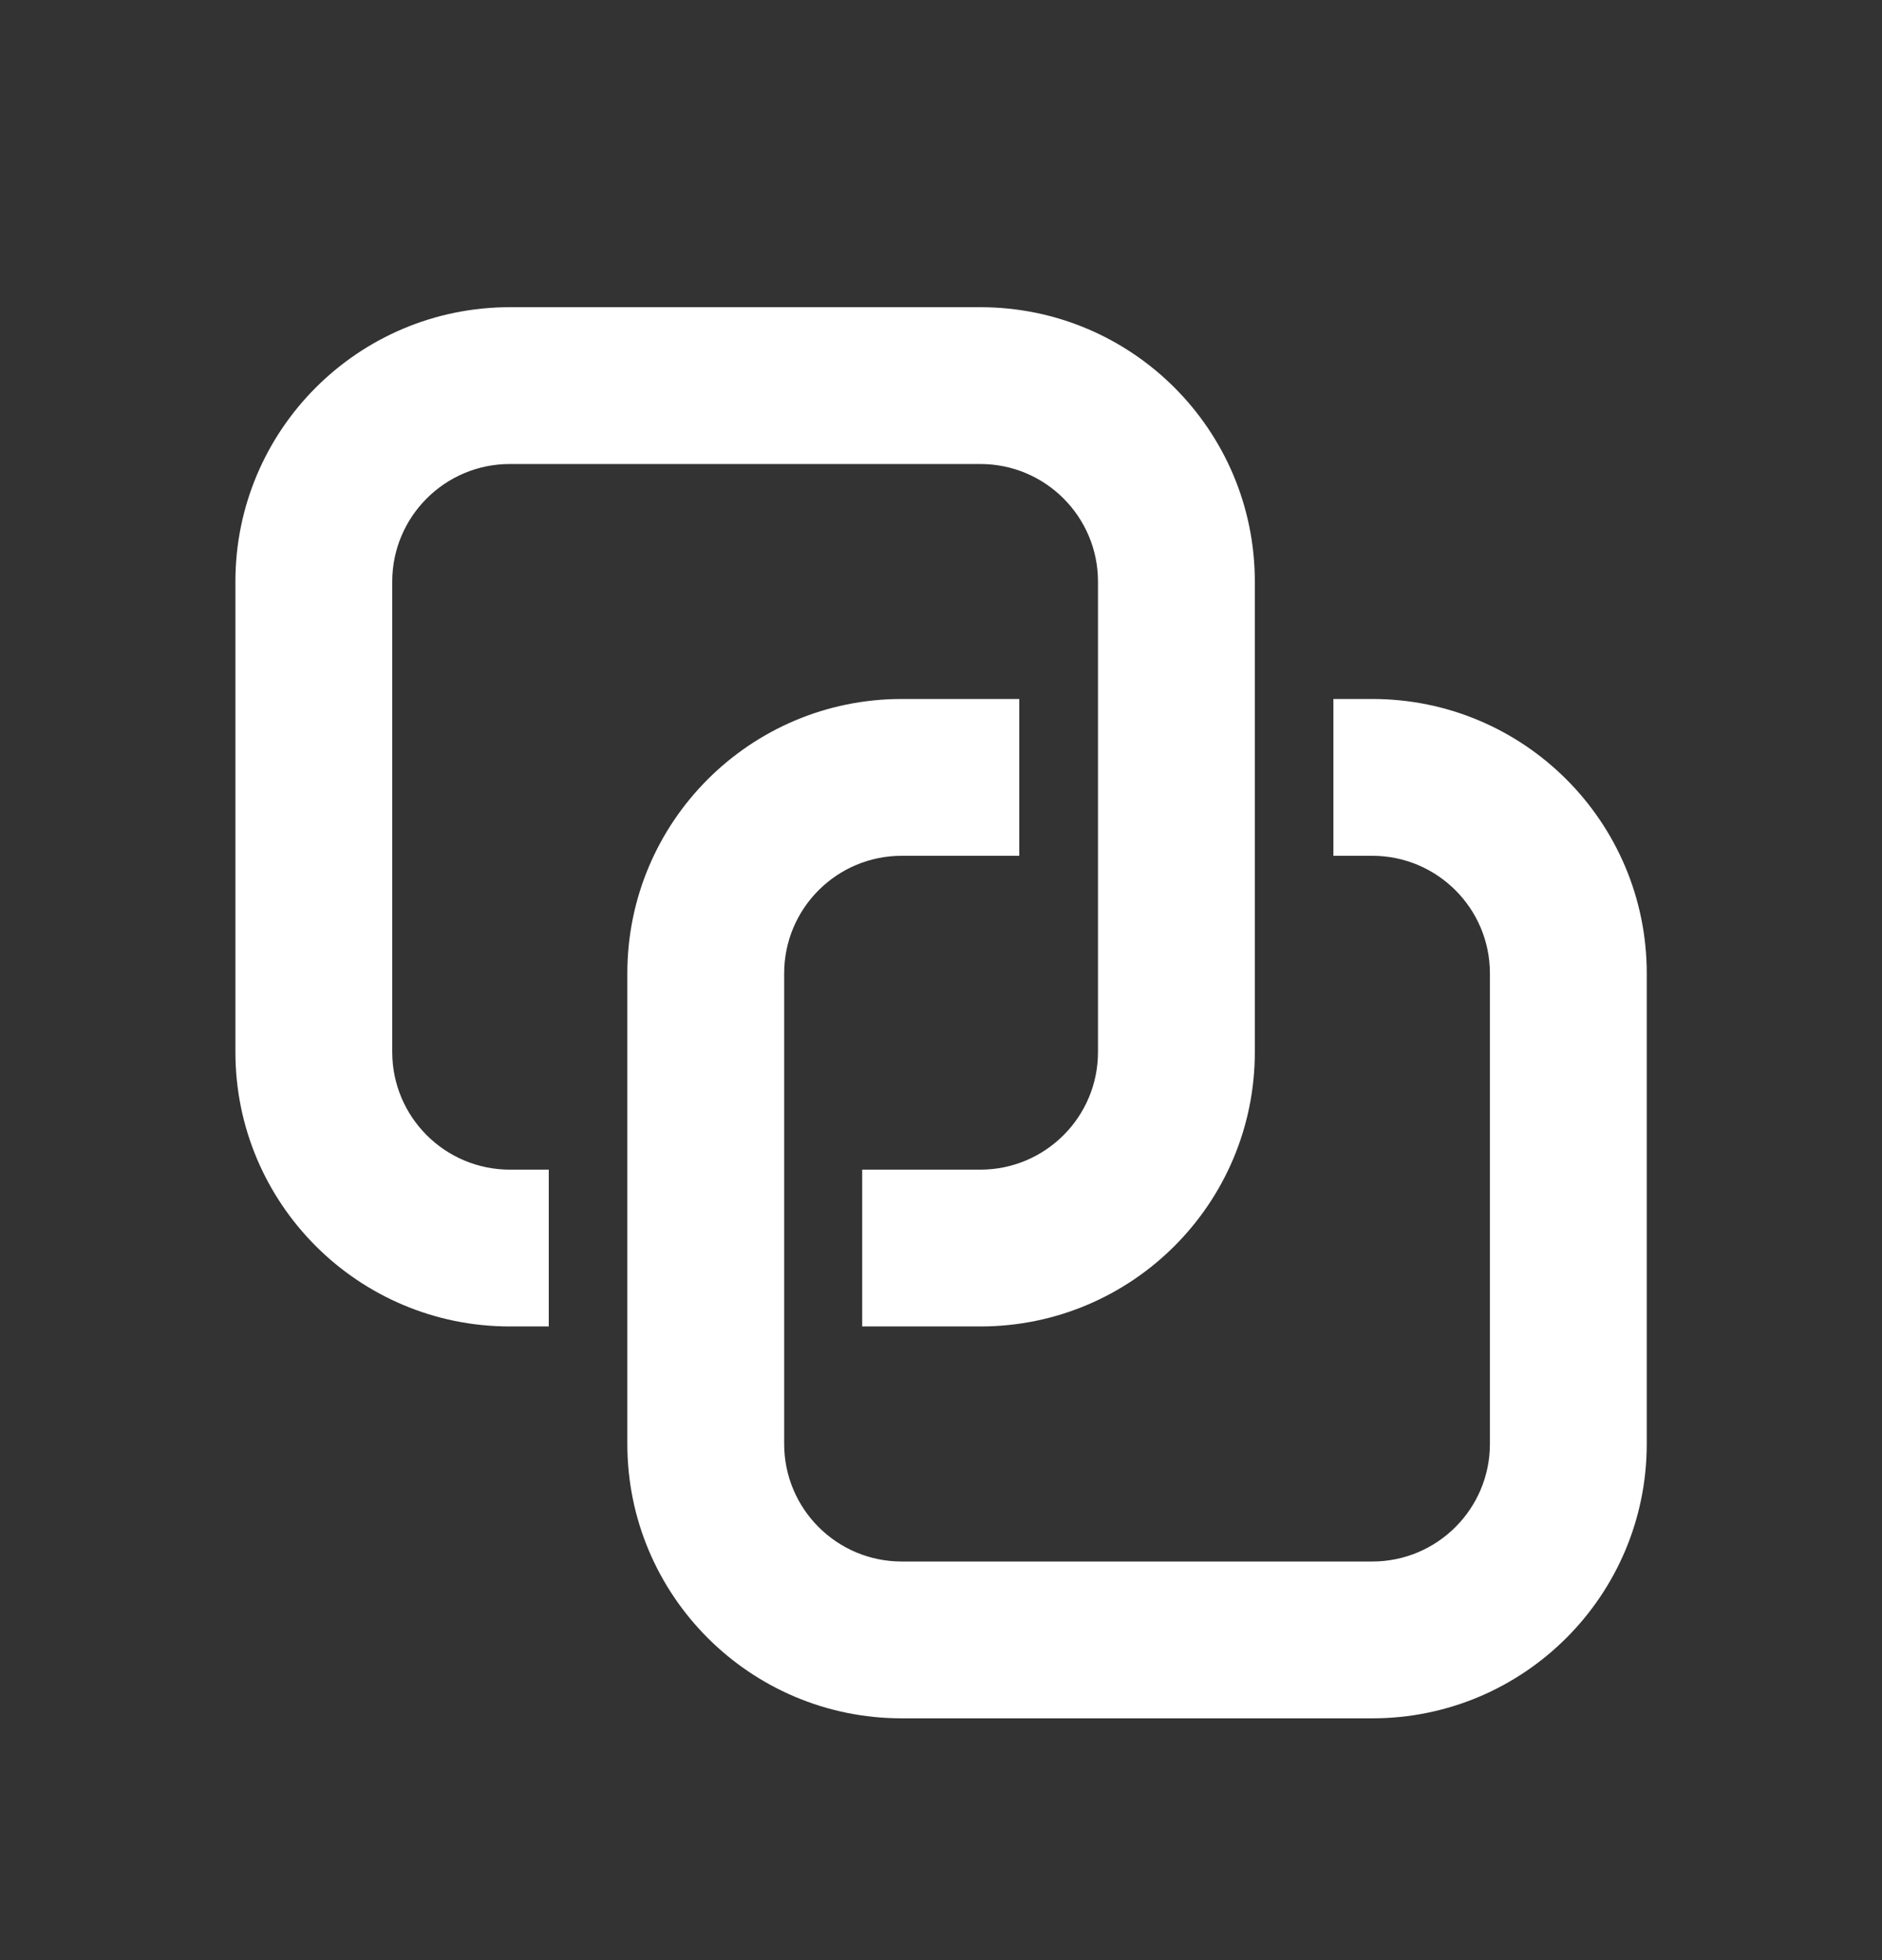
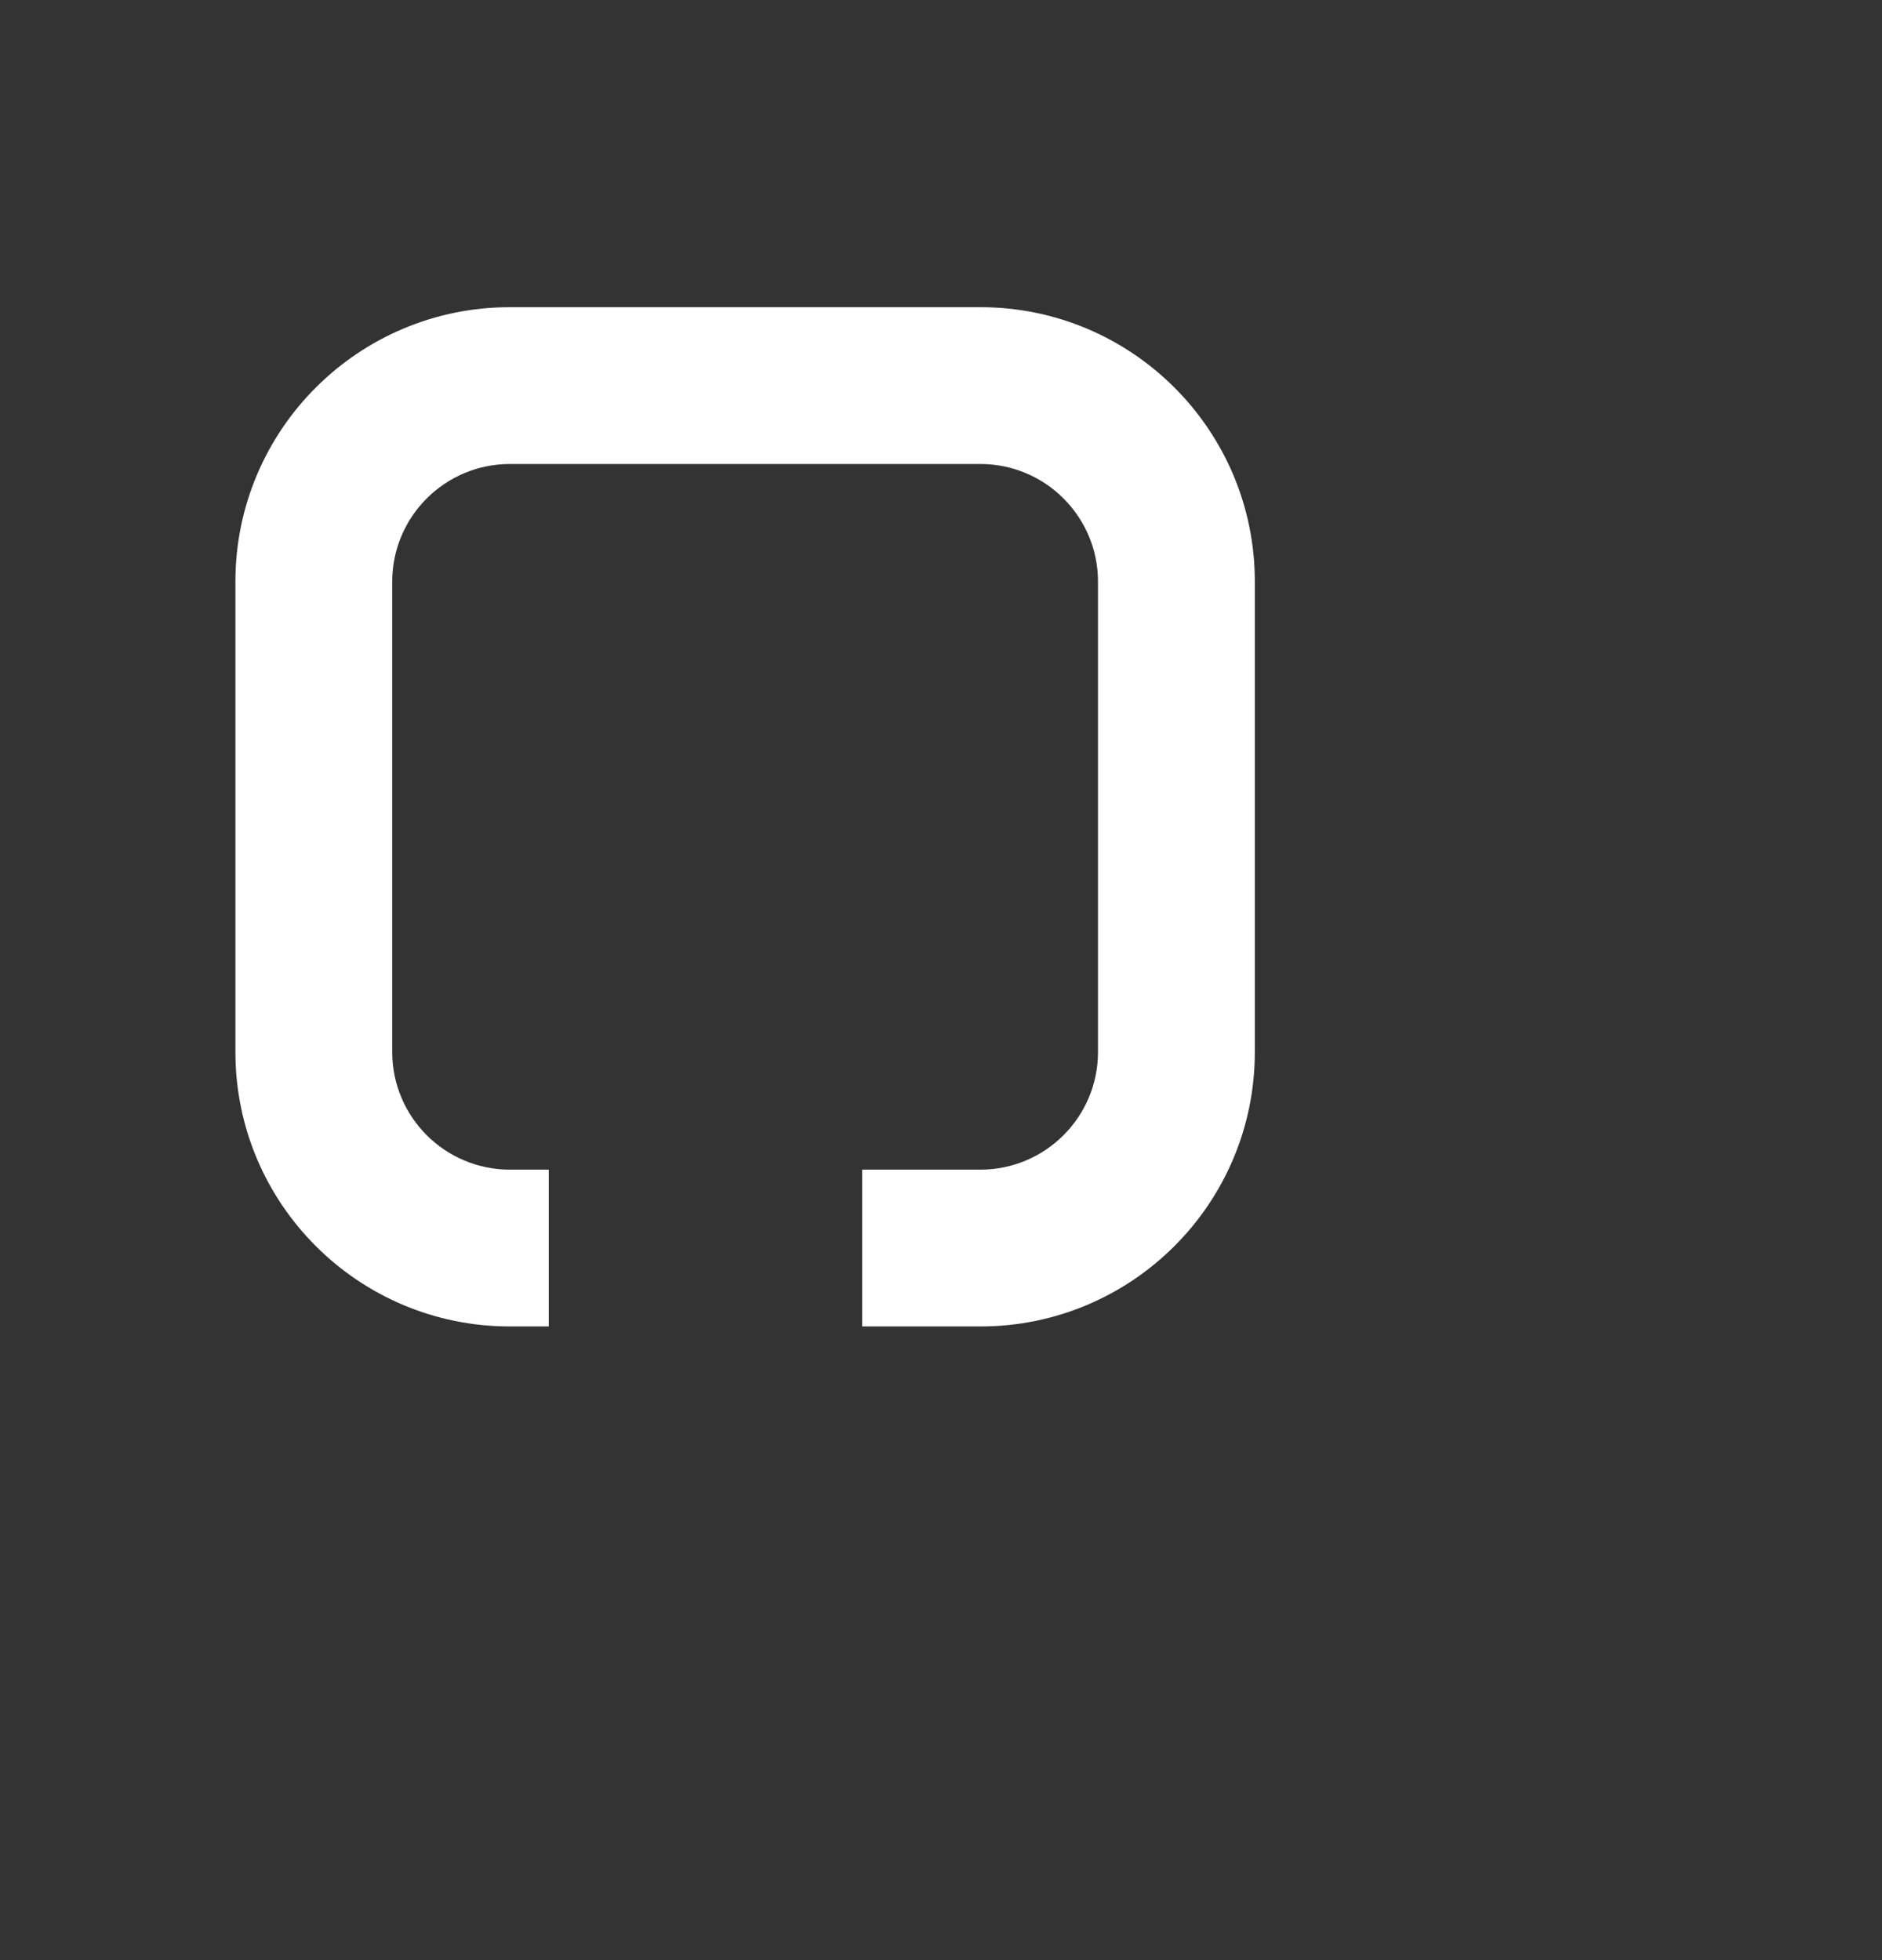
<svg xmlns="http://www.w3.org/2000/svg" width="24" height="25" viewBox="0 0 24 25" fill="none">
  <rect x="0" y="0" width="24" height="25" fill="#333333" stroke="none" />
  <path d="M6.502 3.918C4.569 3.918 3.002 5.485 3.002 7.418V13.418C3.002 15.351 4.569 16.918 6.502 16.918H6.998V14.918H6.502C5.674 14.918 5.002 14.246 5.002 13.418V7.418C5.002 6.59 5.674 5.918 6.502 5.918H12.502C13.33 5.918 14.002 6.59 14.002 7.418V13.418C14.002 14.246 13.33 14.918 12.502 14.918H10.995V16.918H12.502C14.435 16.918 16.002 15.351 16.002 13.418V7.418C16.002 5.485 14.435 3.918 12.502 3.918H6.502Z" fill="white" />
-   <path d="M10 12.415C10 11.587 10.671 10.915 11.499 10.915H12.998V8.915H11.499C9.567 8.915 8 10.482 8 12.415V18.416C8 20.349 9.567 21.916 11.499 21.916H17.5C19.433 21.916 21 20.349 21 18.416V12.415C21 10.482 19.433 8.915 17.5 8.915H17.004V10.915H17.5C18.328 10.915 19 11.587 19 12.415V18.416C19 19.244 18.328 19.916 17.5 19.916H11.499C10.671 19.916 10 19.244 10 18.416V12.415Z" fill="white" />
</svg>